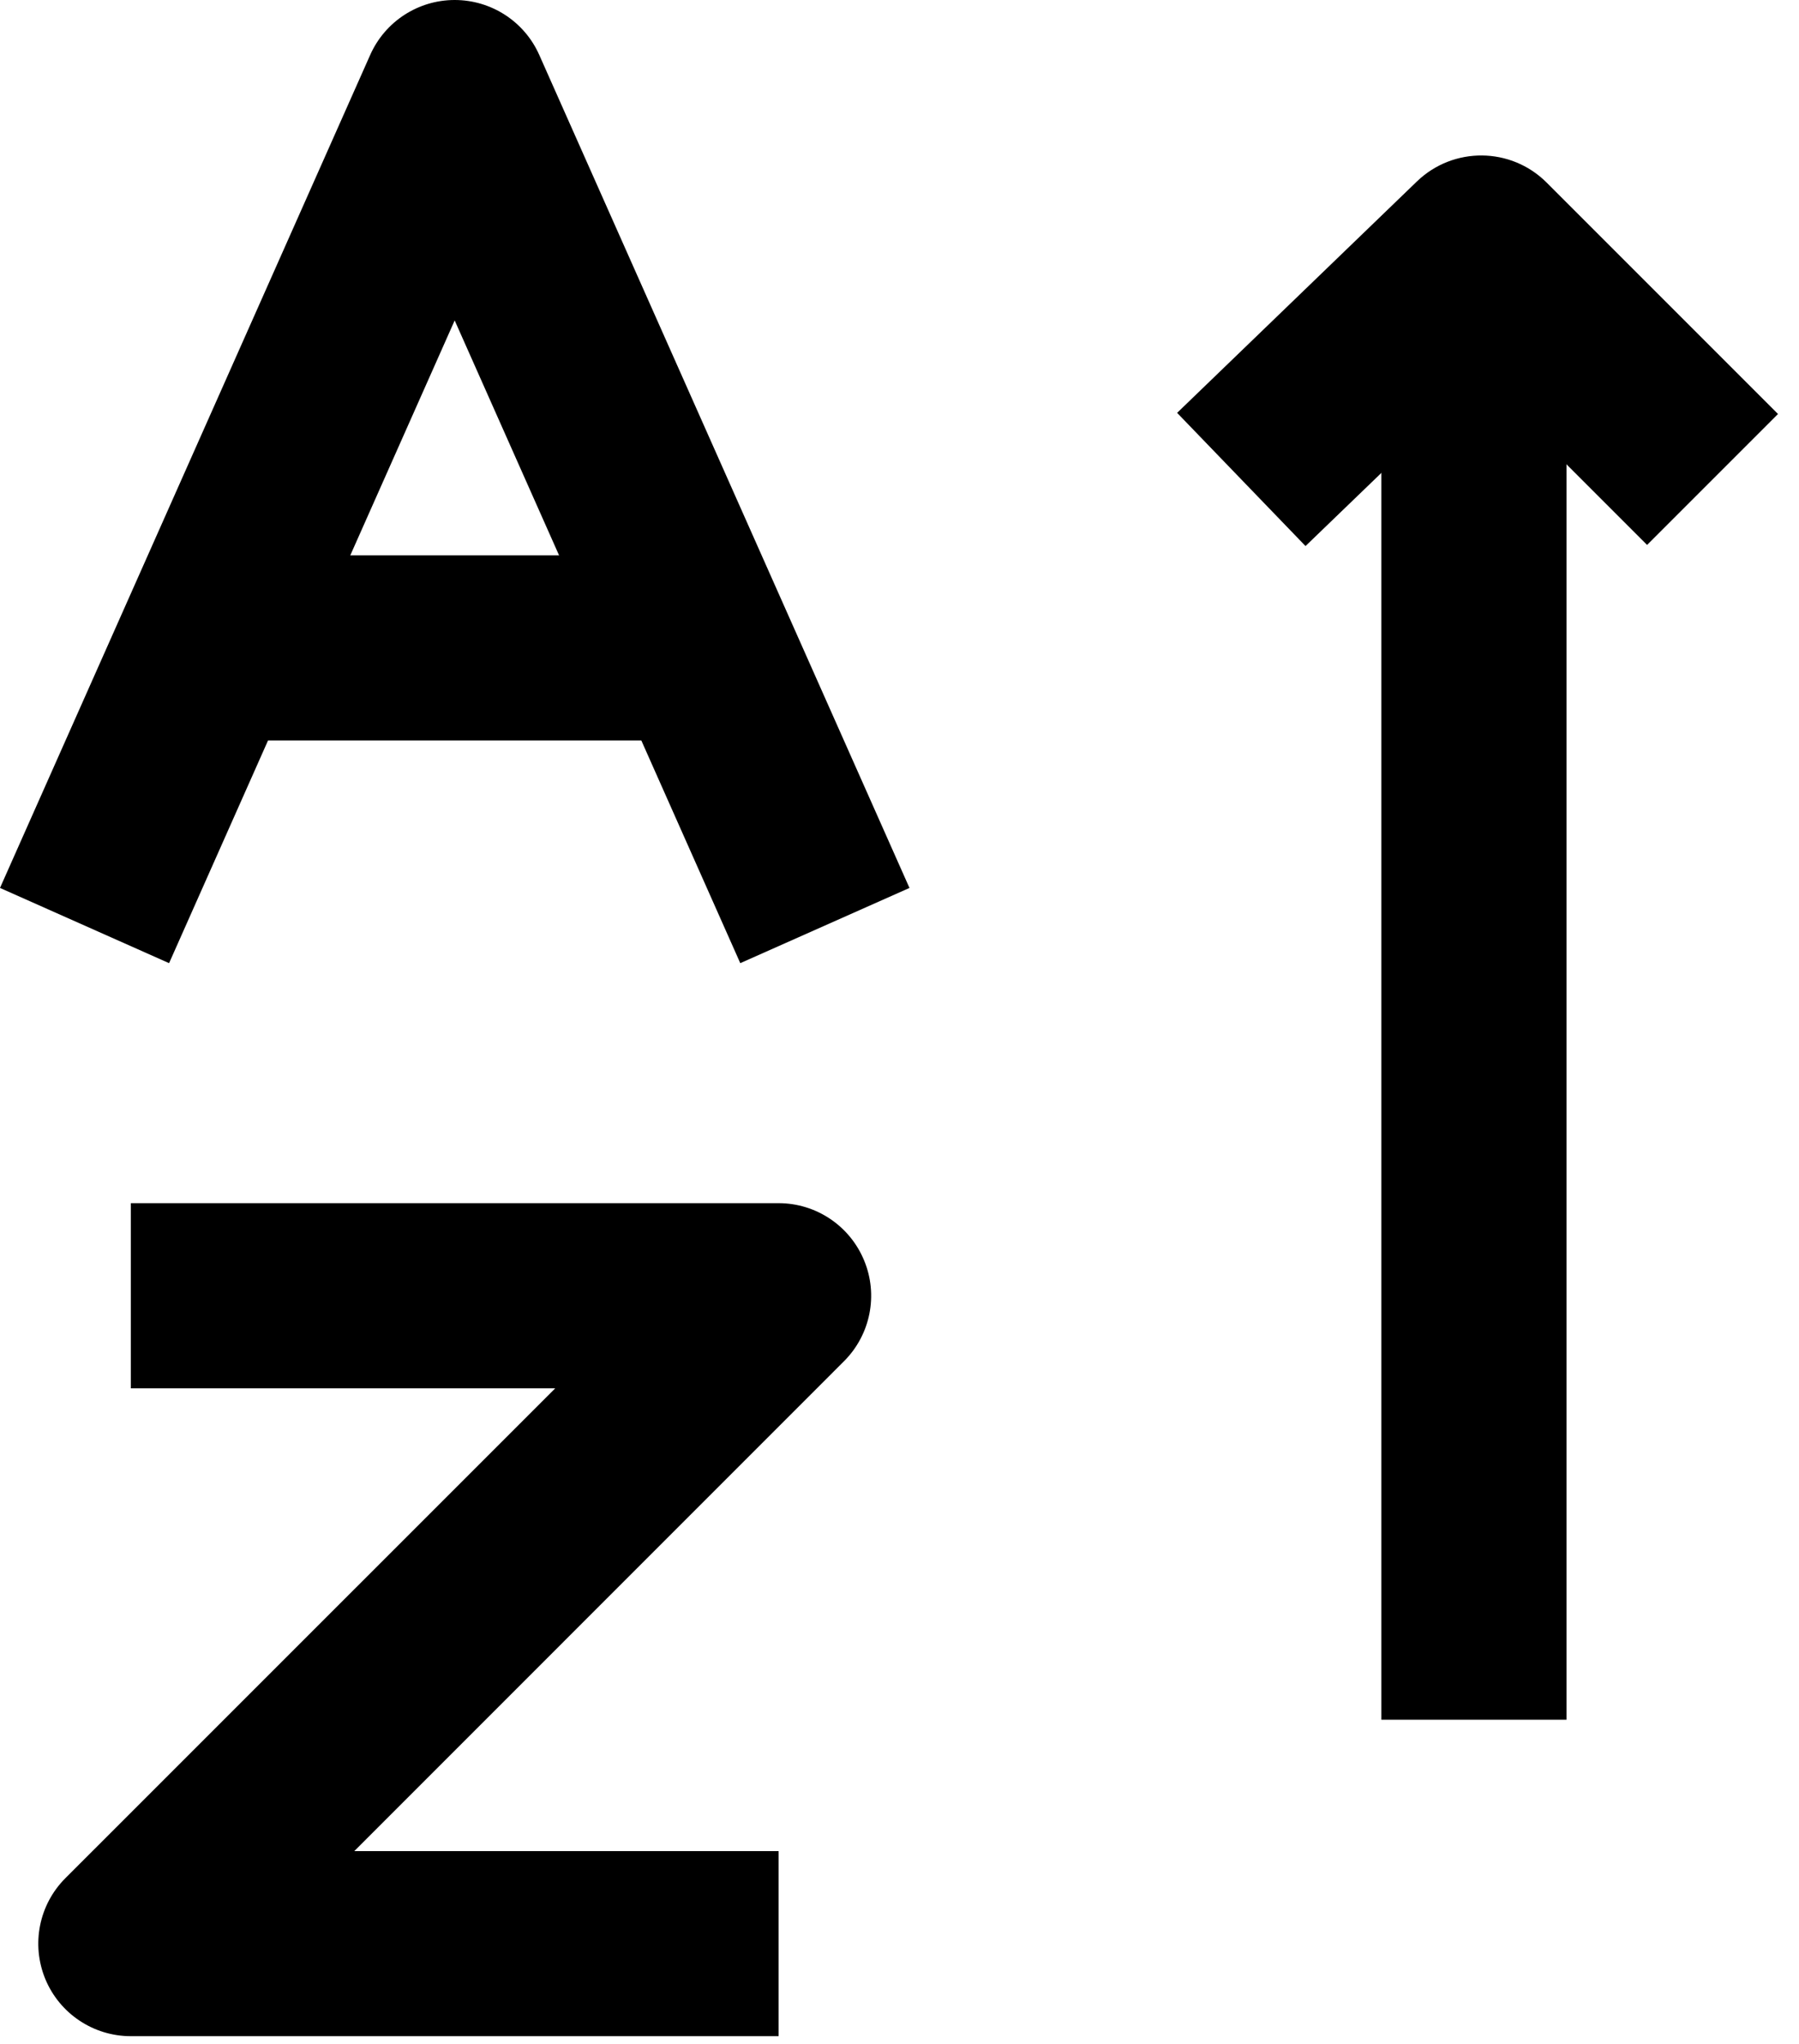
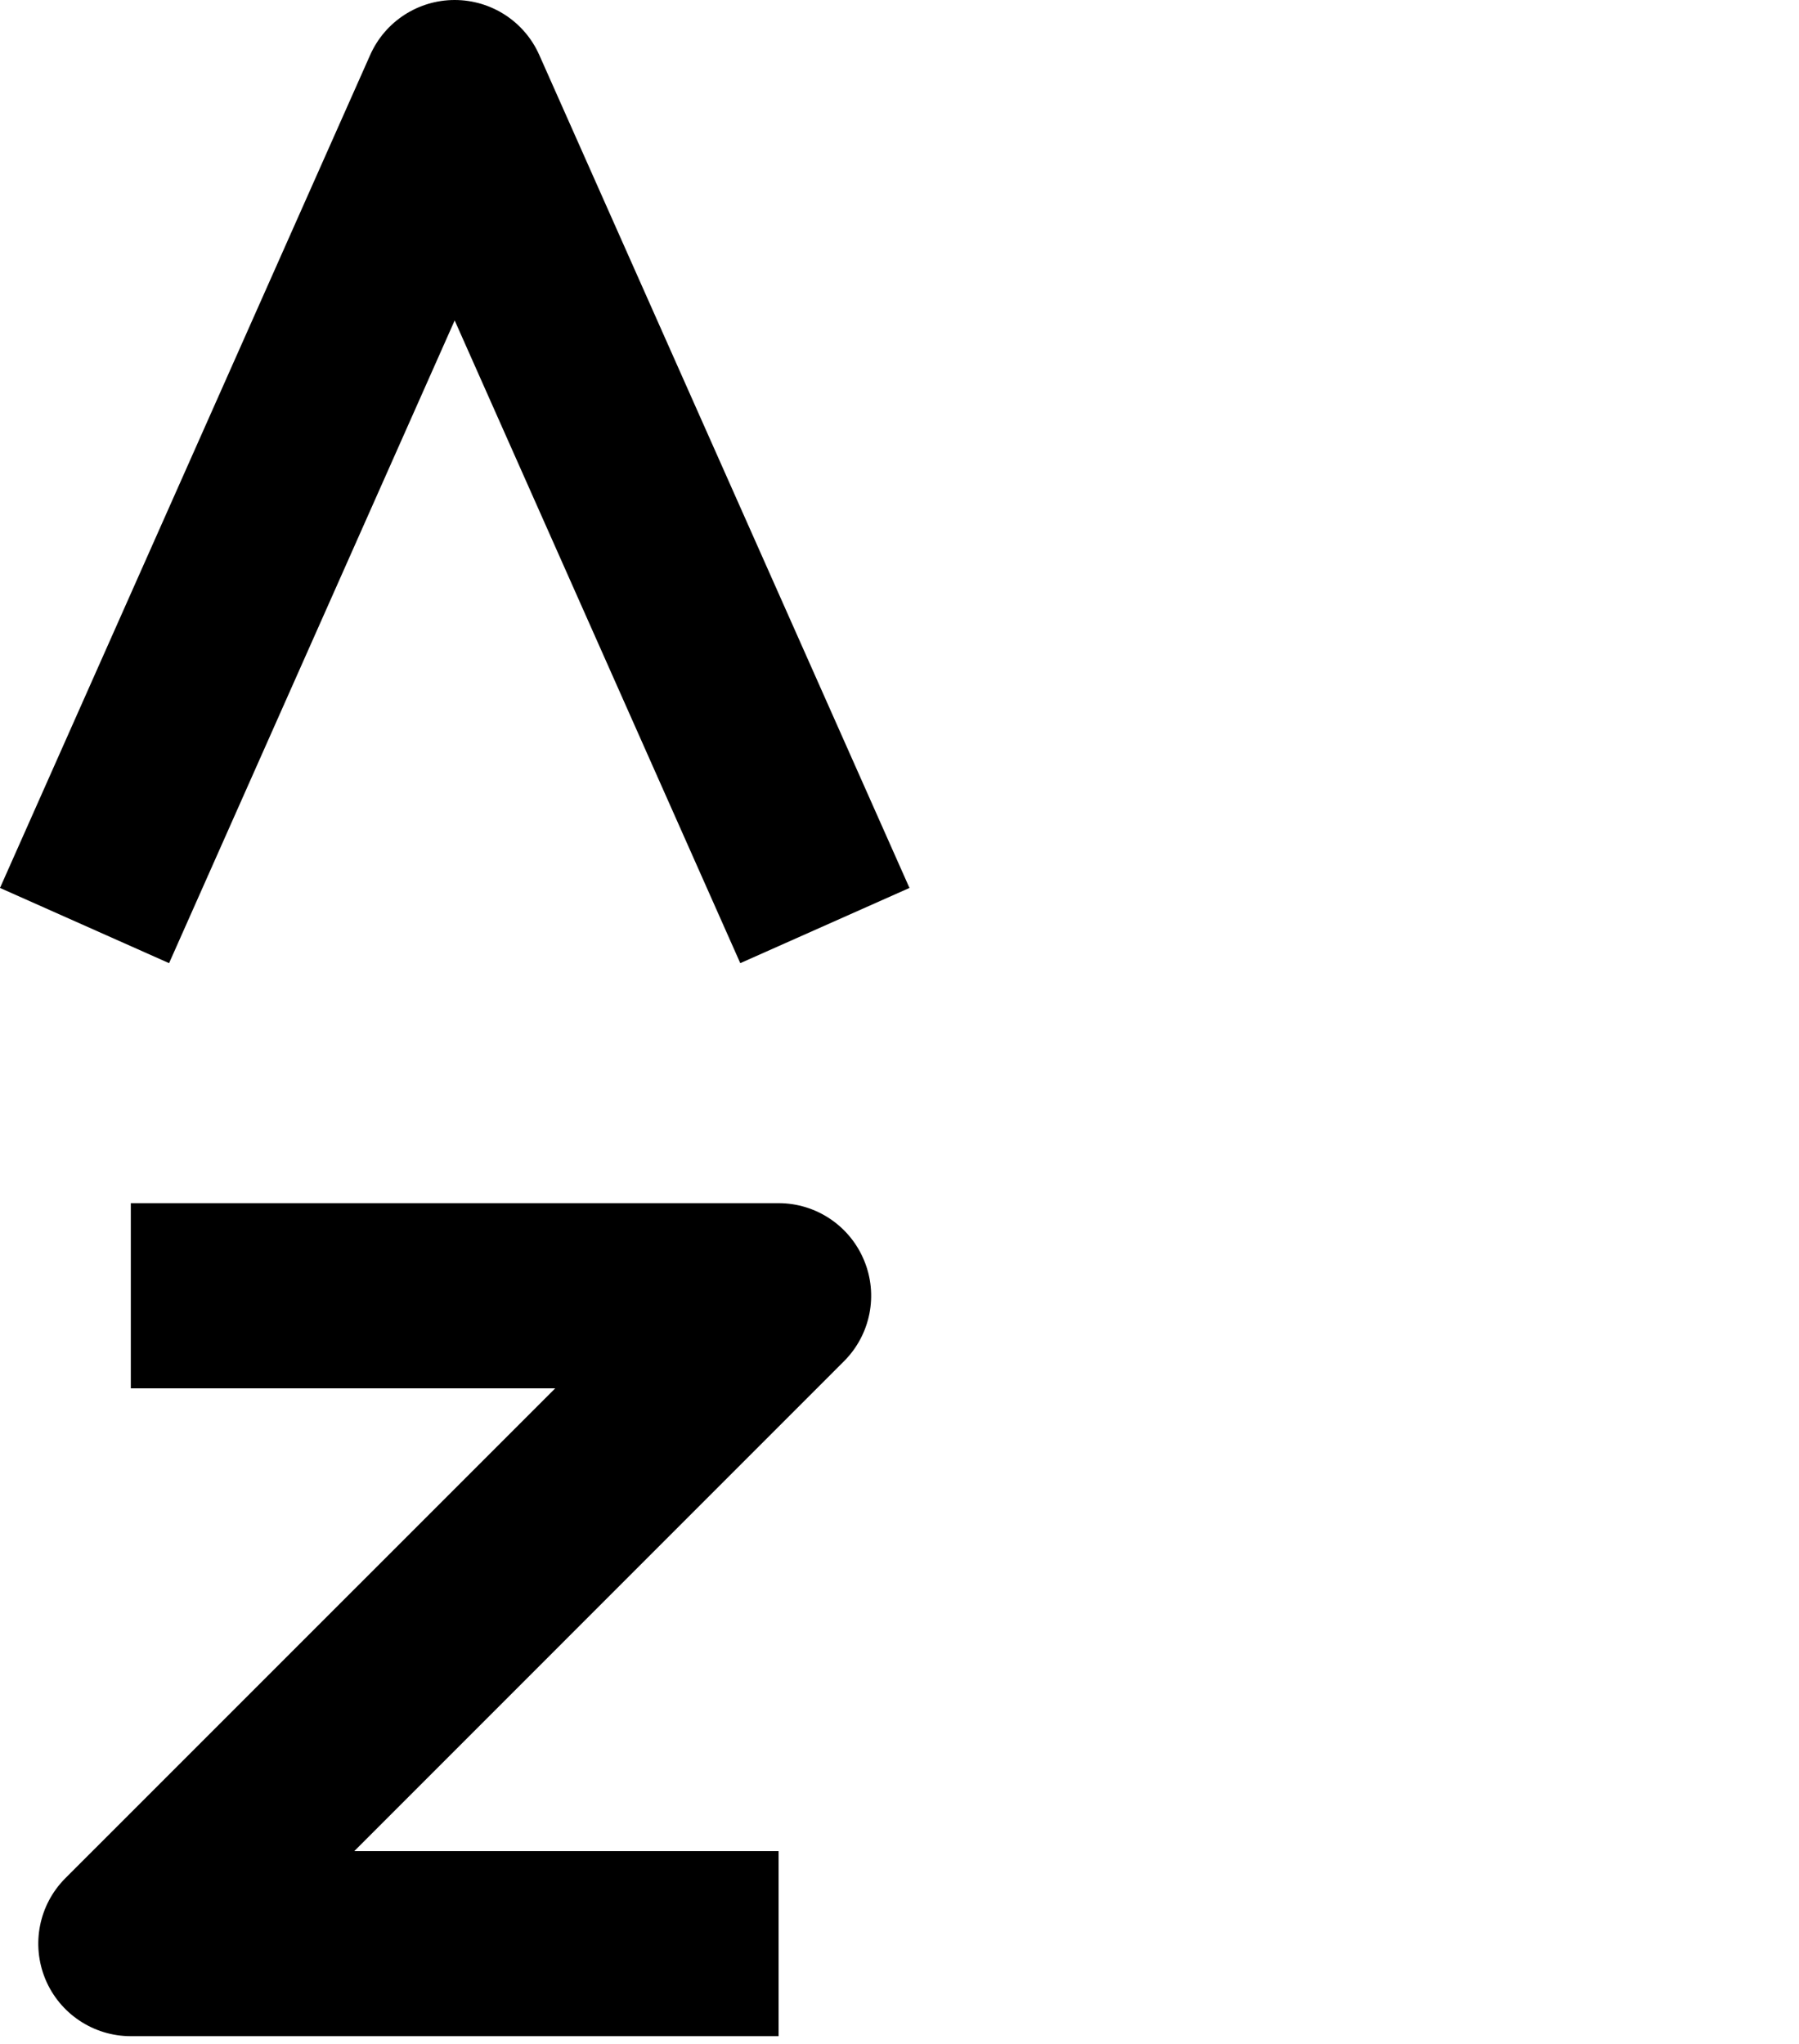
<svg xmlns="http://www.w3.org/2000/svg" width="81" height="92" viewBox="0 0 81 92" fill="none">
  <path fill-rule="evenodd" clip-rule="evenodd" d="M20.472 0C22.12 0 23.613 0.969 24.28 2.473L40.949 39.973L33.331 43.359L20.472 14.425L7.613 43.359L0 39.973L16.668 2.473C17.336 0.969 18.827 0 20.472 0Z" fill="black" />
-   <path fill-rule="evenodd" clip-rule="evenodd" d="M31.937 33.332H10.058V25H31.937V33.332Z" fill="black" />
  <path fill-rule="evenodd" clip-rule="evenodd" d="M24.999 62.5H5.89V54.164H35.058C36.741 54.164 38.261 55.18 38.905 56.738C39.554 58.293 39.194 60.086 38.003 61.277L15.952 83.332H35.057V91.664H5.889C4.206 91.664 2.686 90.649 2.041 89.094C1.397 87.535 1.752 85.743 2.944 84.551L24.999 62.5Z" fill="black" />
-   <path fill-rule="evenodd" clip-rule="evenodd" d="M70.531 77.418V17H62.195V77.418H70.531Z" fill="black" />
-   <path fill-rule="evenodd" clip-rule="evenodd" d="M66.637 17.008L74.16 24.531L80.055 18.637L69.637 8.219C68.031 6.613 65.434 6.59 63.797 8.168L53 18.586L58.781 24.582L66.637 17.008Z" fill="black" />
</svg>